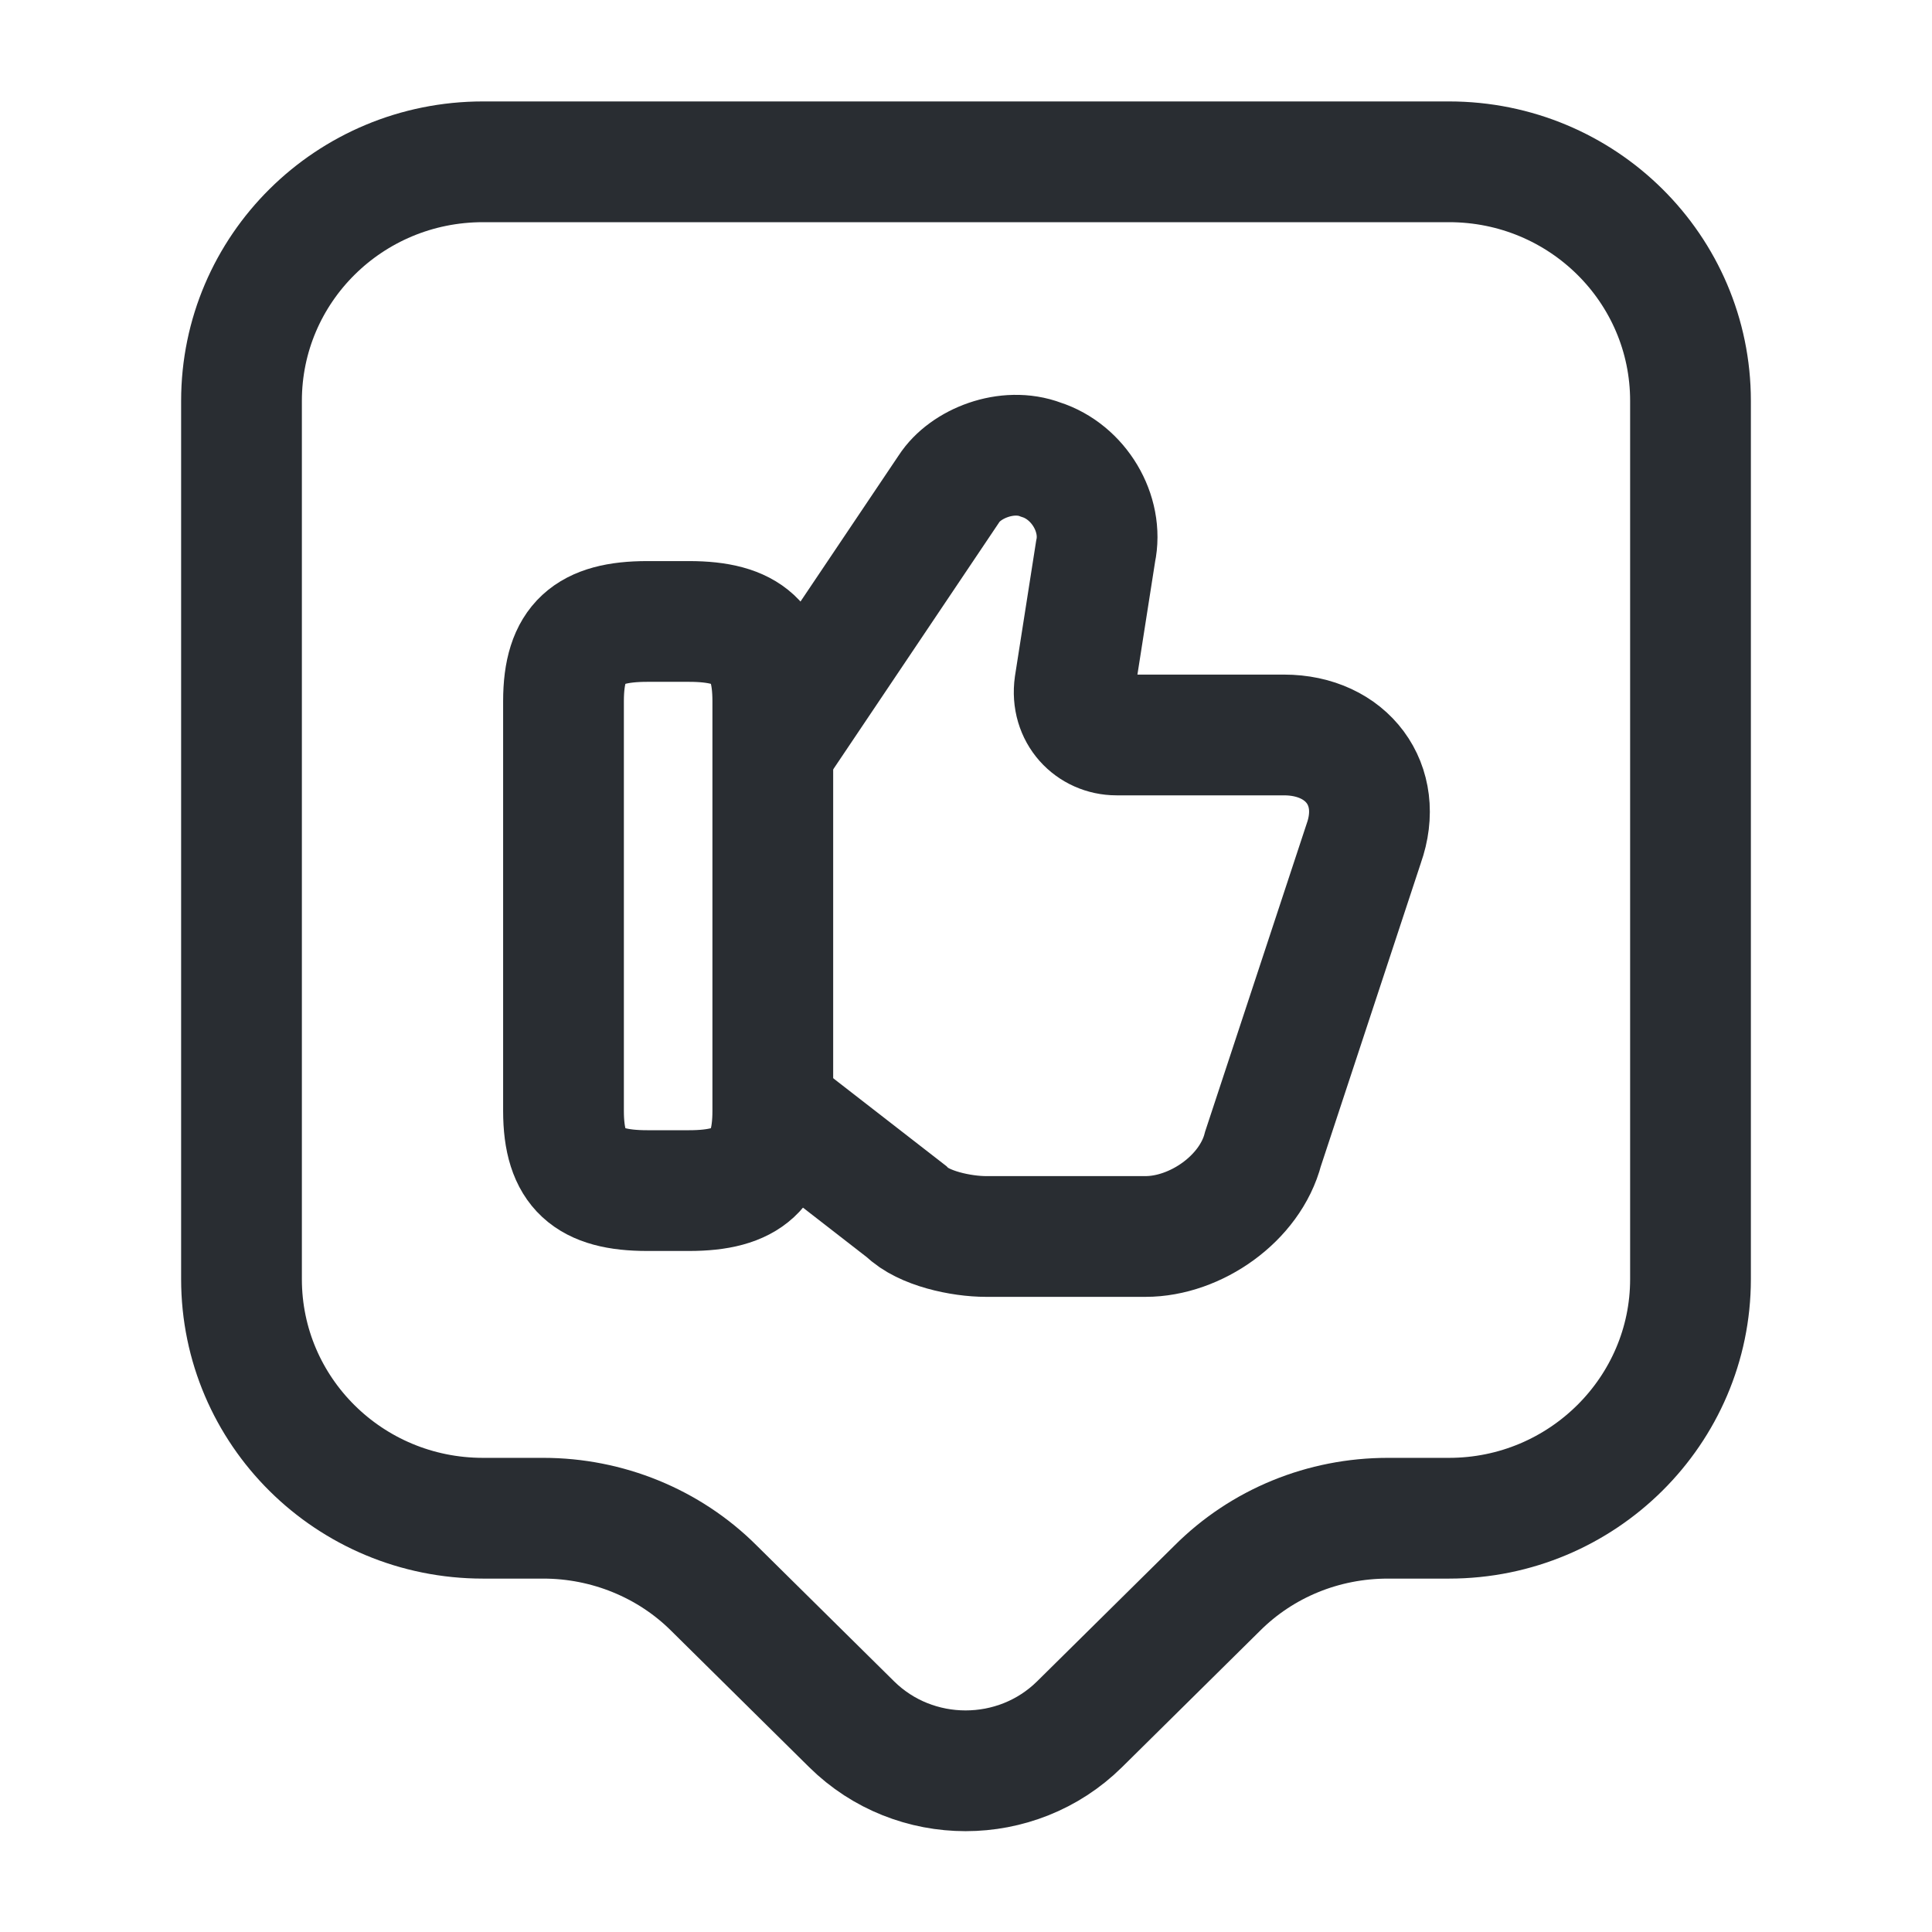
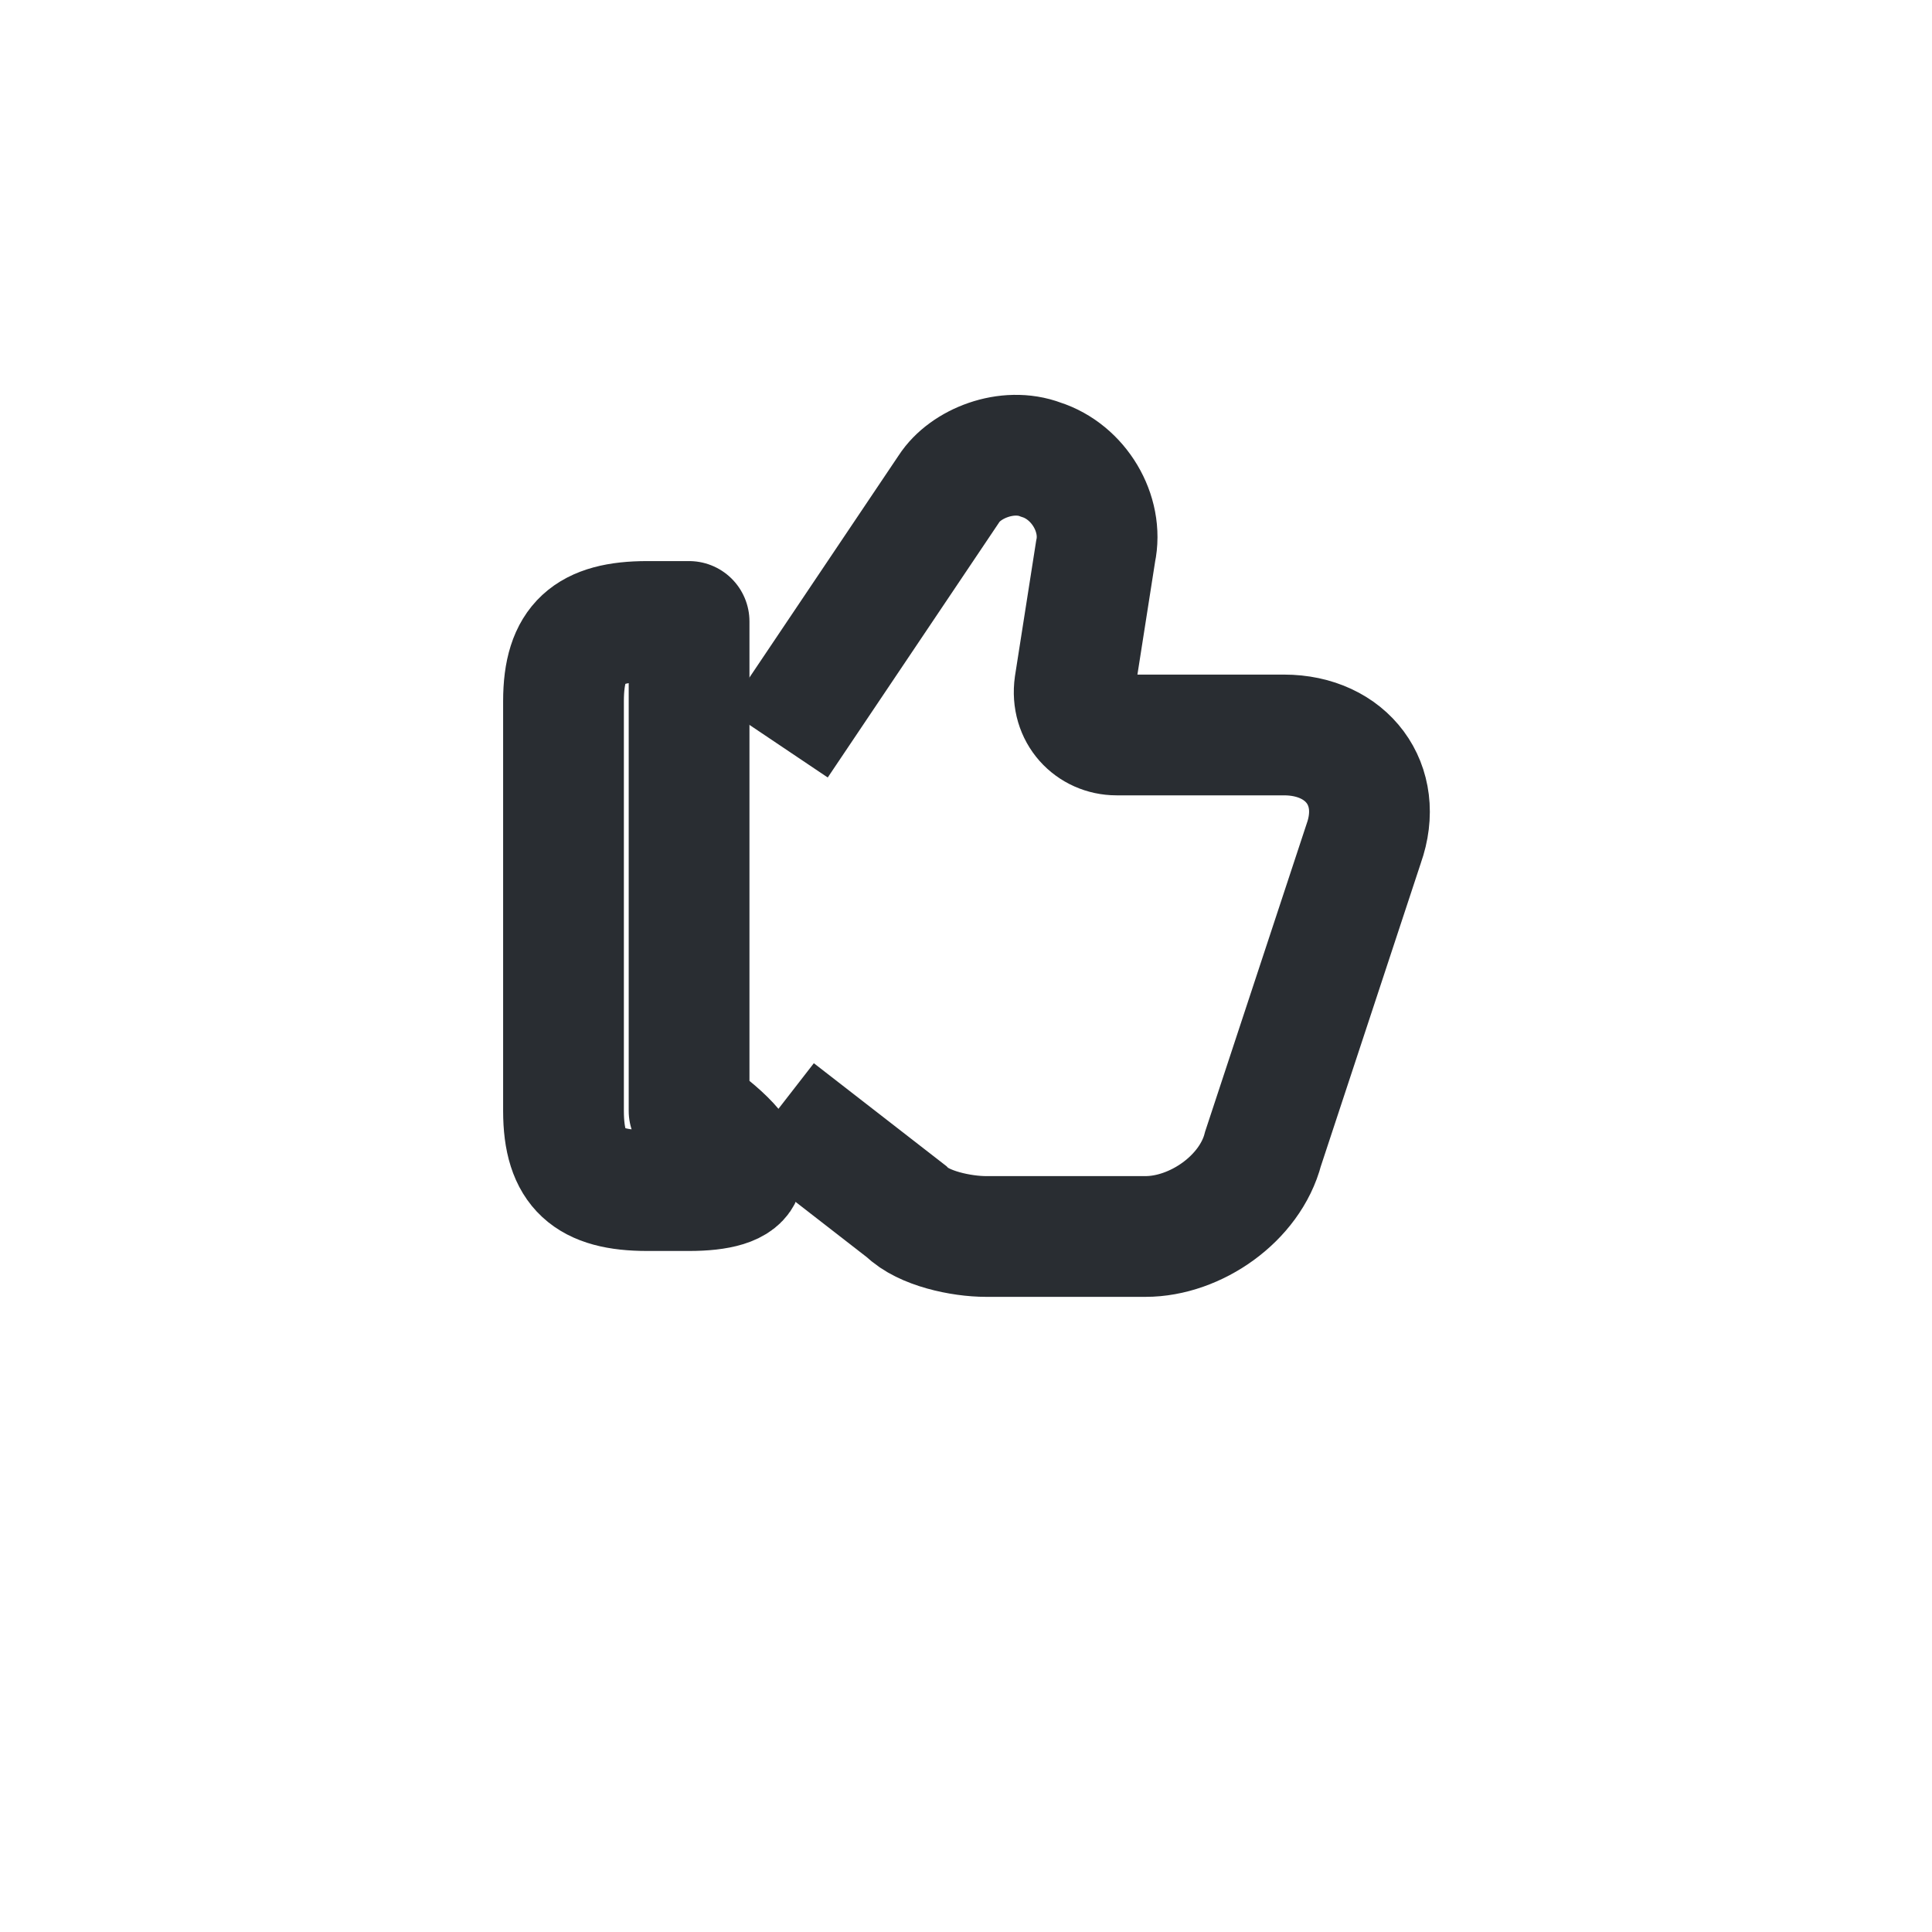
<svg xmlns="http://www.w3.org/2000/svg" width="800px" height="800px" viewBox="0 0 24 24" fill="none">
  <path d="M9.65 13.8L11.26 15.05C11.47 15.26 11.94 15.36 12.25 15.36H14.23C14.85 15.36 15.53 14.89 15.69 14.27L16.94 10.48C17.2 9.75 16.73 9.13 15.95 9.13H13.87C13.56 9.13 13.3 8.87 13.35 8.51L13.61 6.85C13.71 6.38 13.4 5.86 12.93 5.71C12.51 5.55 11.99 5.76 11.79 6.07L9.66 9.24" stroke="#292D32" stroke-width="1.5" stroke-miterlimit="10" />
-   <path d="M7 13.8V8.71C7 7.98 7.31 7.72 8.04 7.72H8.56C9.29 7.72 9.6 7.98 9.6 8.71V13.8C9.6 14.53 9.29 14.79 8.56 14.79H8.04C7.31 14.79 7 14.53 7 13.8Z" stroke="#292D32" stroke-width="1.5" stroke-linecap="round" stroke-linejoin="round" />
-   <path d="M18 18.86H17.24C16.44 18.86 15.68 19.17 15.12 19.73L13.41 21.42C12.63 22.19 11.36 22.19 10.58 21.42L8.87 19.73C8.31 19.17 7.54 18.86 6.75 18.86H6C4.34 18.86 3 17.53 3 15.89V4.98C3 3.34 4.34 2.01 6 2.01H18C19.66 2.01 21 3.34 21 4.98V15.89C21 17.52 19.66 18.86 18 18.86Z" stroke="#292D32" stroke-width="1.5" stroke-miterlimit="10" stroke-linecap="round" stroke-linejoin="round" />
+   <path d="M7 13.8V8.71C7 7.98 7.31 7.72 8.04 7.72H8.56V13.8C9.6 14.53 9.29 14.79 8.56 14.79H8.04C7.31 14.79 7 14.53 7 13.8Z" stroke="#292D32" stroke-width="1.5" stroke-linecap="round" stroke-linejoin="round" />
</svg>